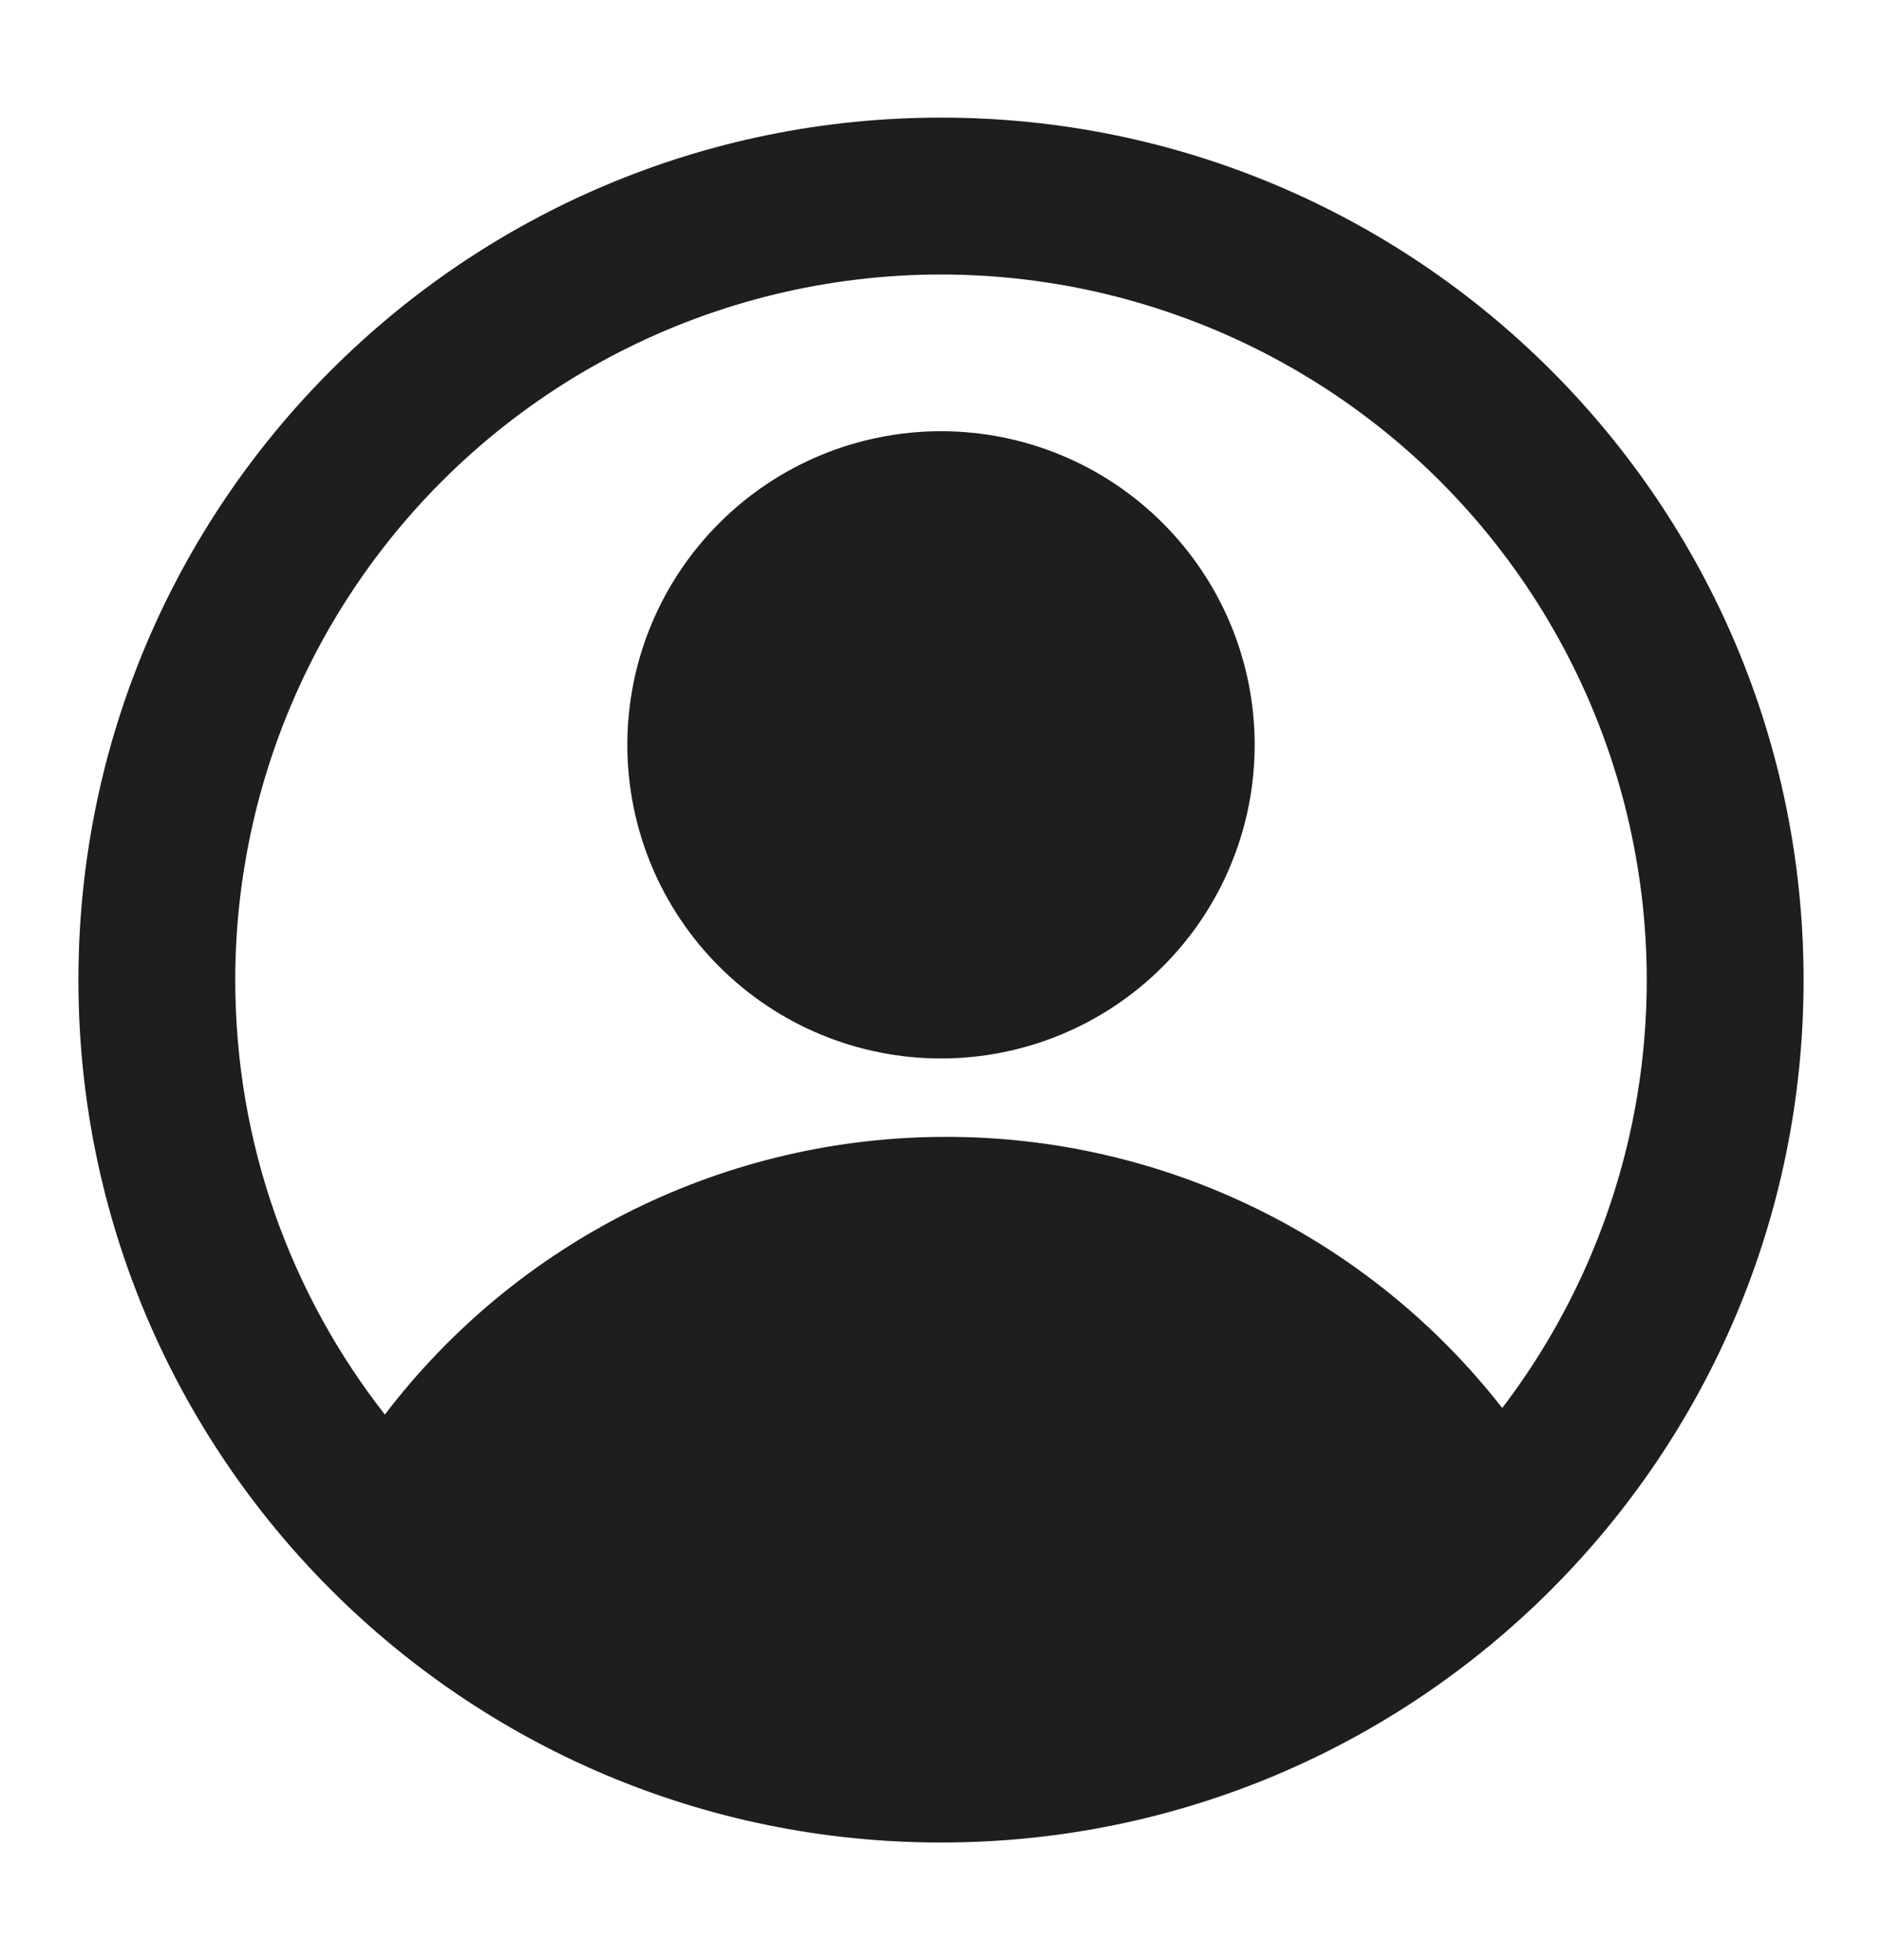
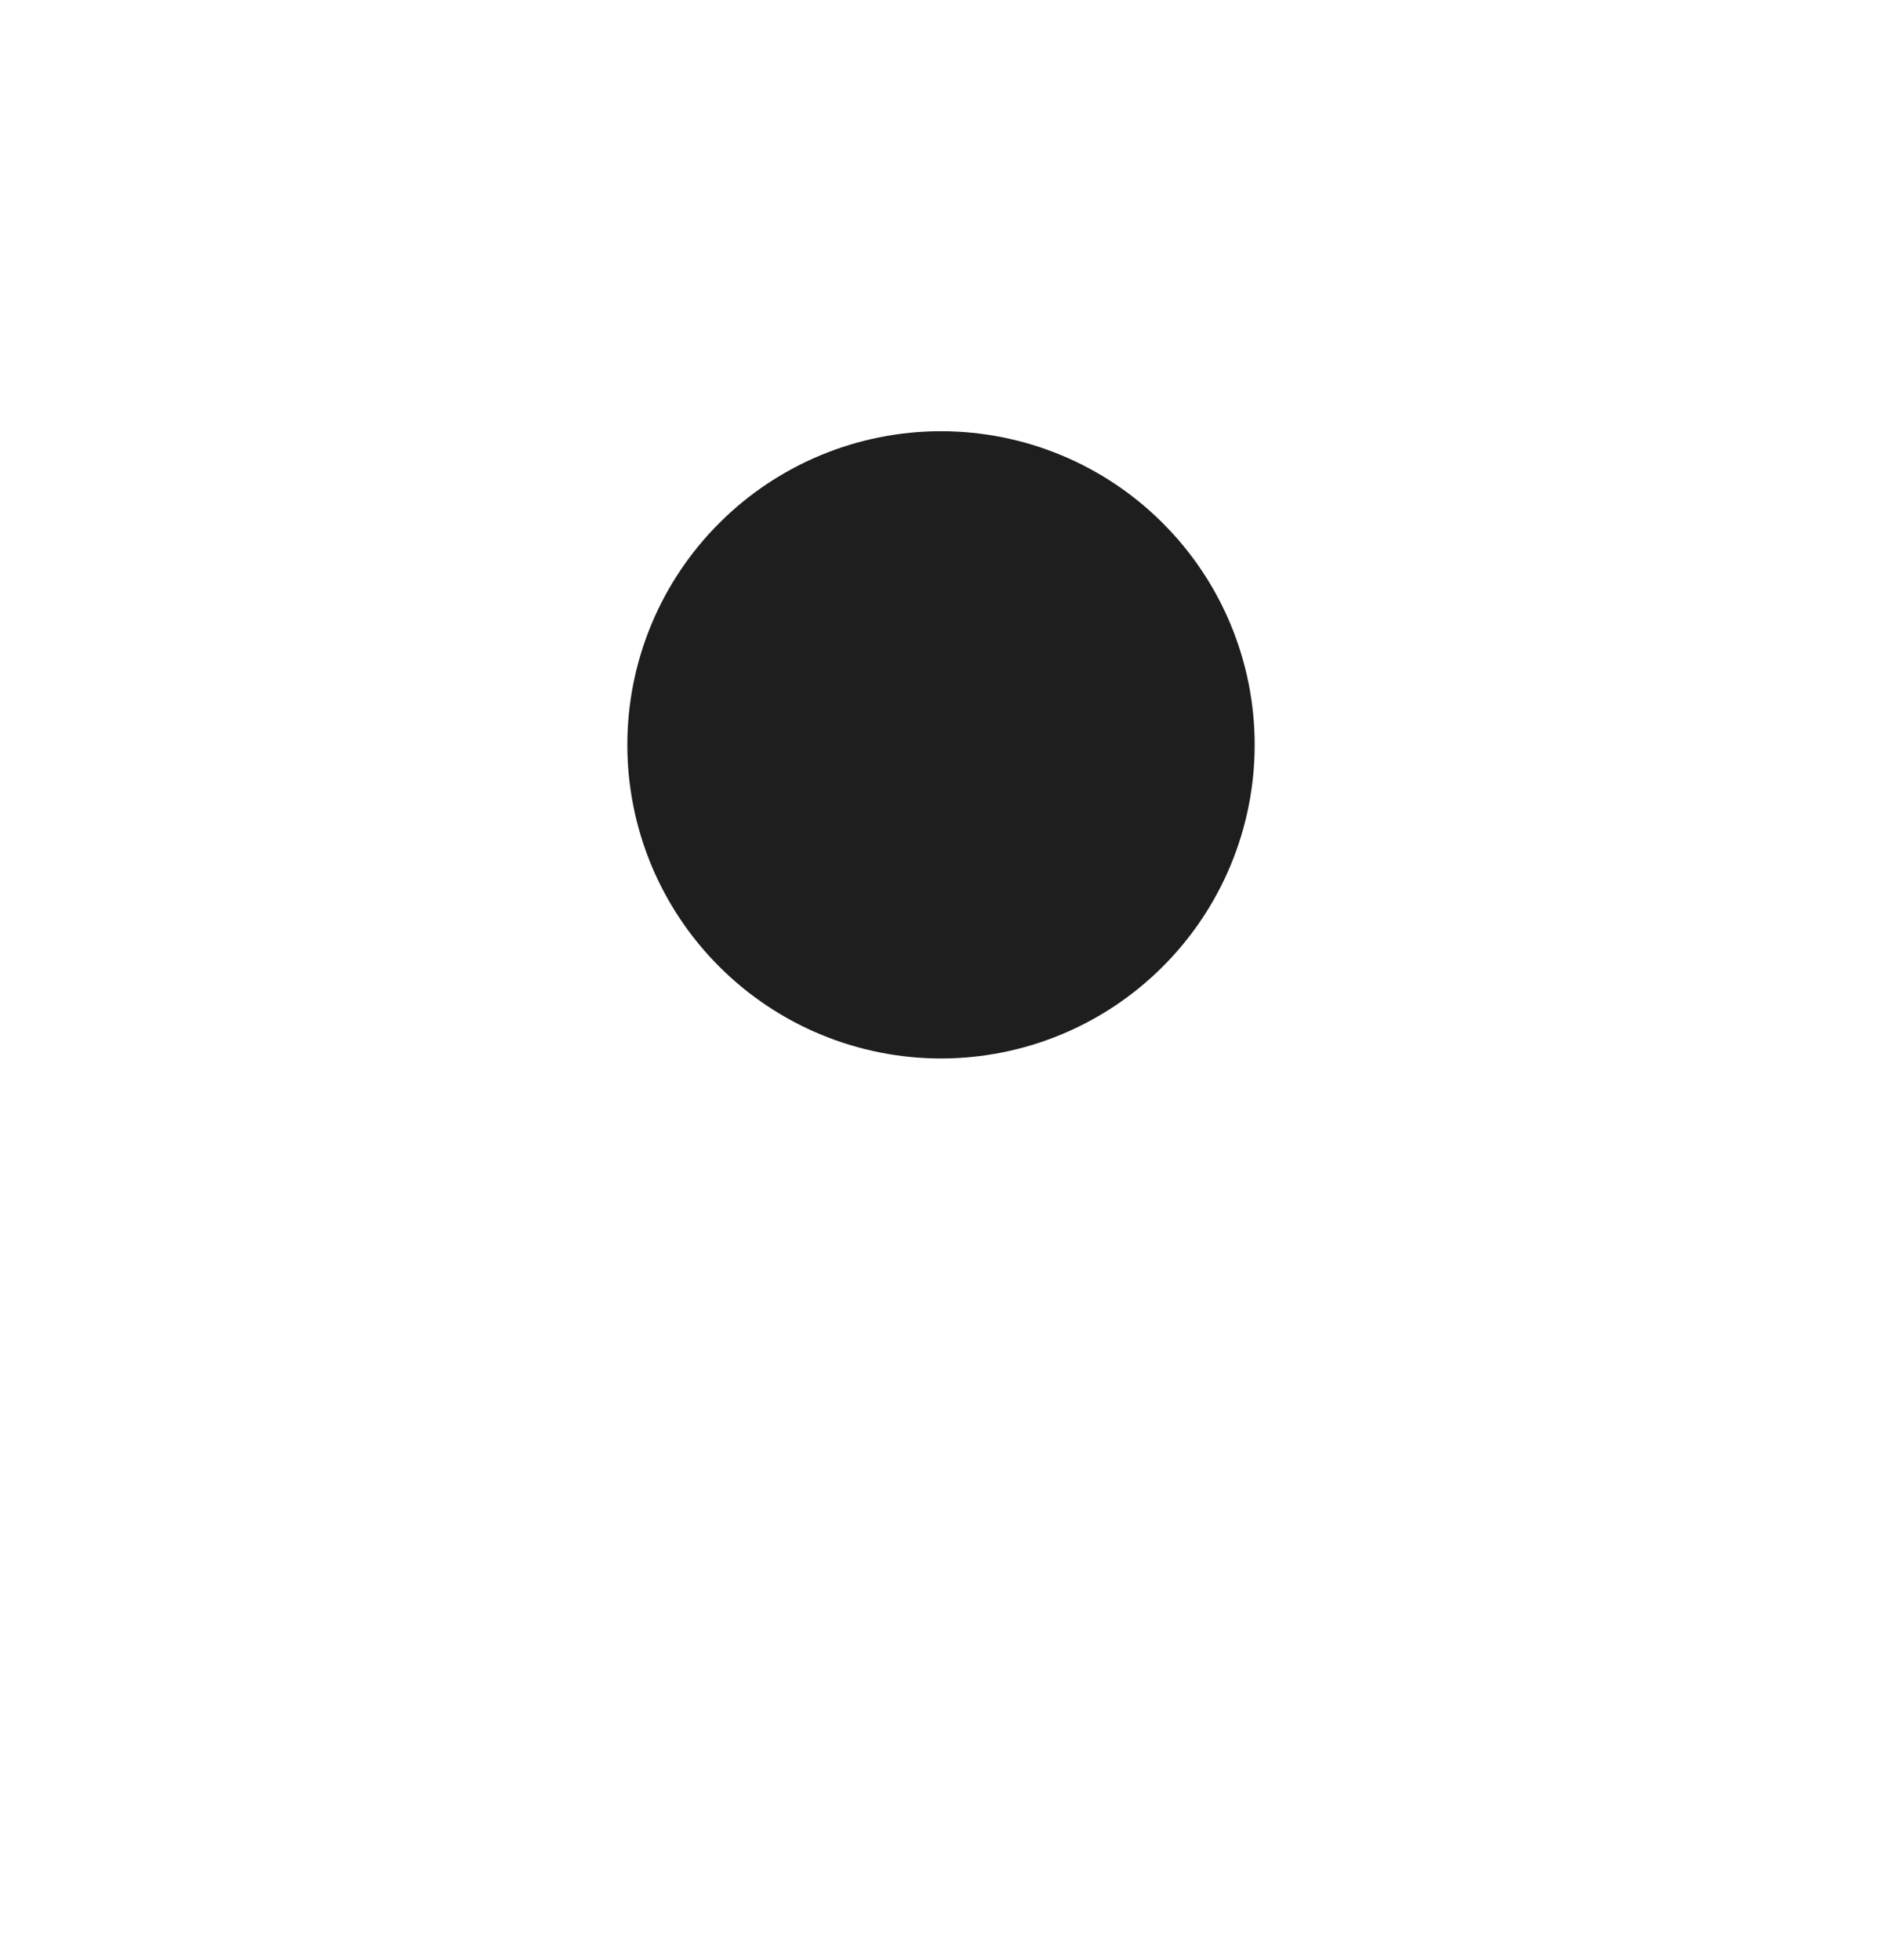
<svg xmlns="http://www.w3.org/2000/svg" width="24" height="25" viewBox="0 0 24 25" fill="none">
  <path fill-rule="evenodd" clip-rule="evenodd" d="M16 9.5C16 10.561 15.579 11.578 14.828 12.328C14.078 13.079 13.061 13.5 12 13.5C10.939 13.5 9.922 13.079 9.172 12.328C8.421 11.578 8 10.561 8 9.5C8 8.439 8.421 7.422 9.172 6.672C9.922 5.921 10.939 5.5 12 5.5C13.061 5.5 14.078 5.921 14.828 6.672C15.579 7.422 16 8.439 16 9.5Z" fill="#1E1E1E" />
-   <path fill-rule="evenodd" clip-rule="evenodd" d="M12 1.5C5.925 1.5 1 6.425 1 12.5C1 18.575 5.925 23.5 12 23.5C18.075 23.5 23 18.575 23 12.5C23 6.425 18.075 1.5 12 1.5ZM3 12.5C3 14.59 3.713 16.514 4.908 18.042C5.747 16.94 6.83 16.047 8.071 15.432C9.313 14.818 10.68 14.499 12.065 14.5C13.432 14.499 14.782 14.809 16.011 15.409C17.24 16.008 18.316 16.88 19.157 17.958C20.023 16.822 20.607 15.495 20.859 14.089C21.111 12.682 21.024 11.236 20.607 9.869C20.189 8.502 19.451 7.255 18.456 6.23C17.46 5.205 16.234 4.432 14.88 3.975C13.527 3.517 12.083 3.389 10.67 3.6C9.257 3.811 7.914 4.356 6.753 5.189C5.592 6.022 4.646 7.12 3.993 8.391C3.341 9.663 3 11.071 3 12.5Z" fill="#1E1E1E" />
</svg>